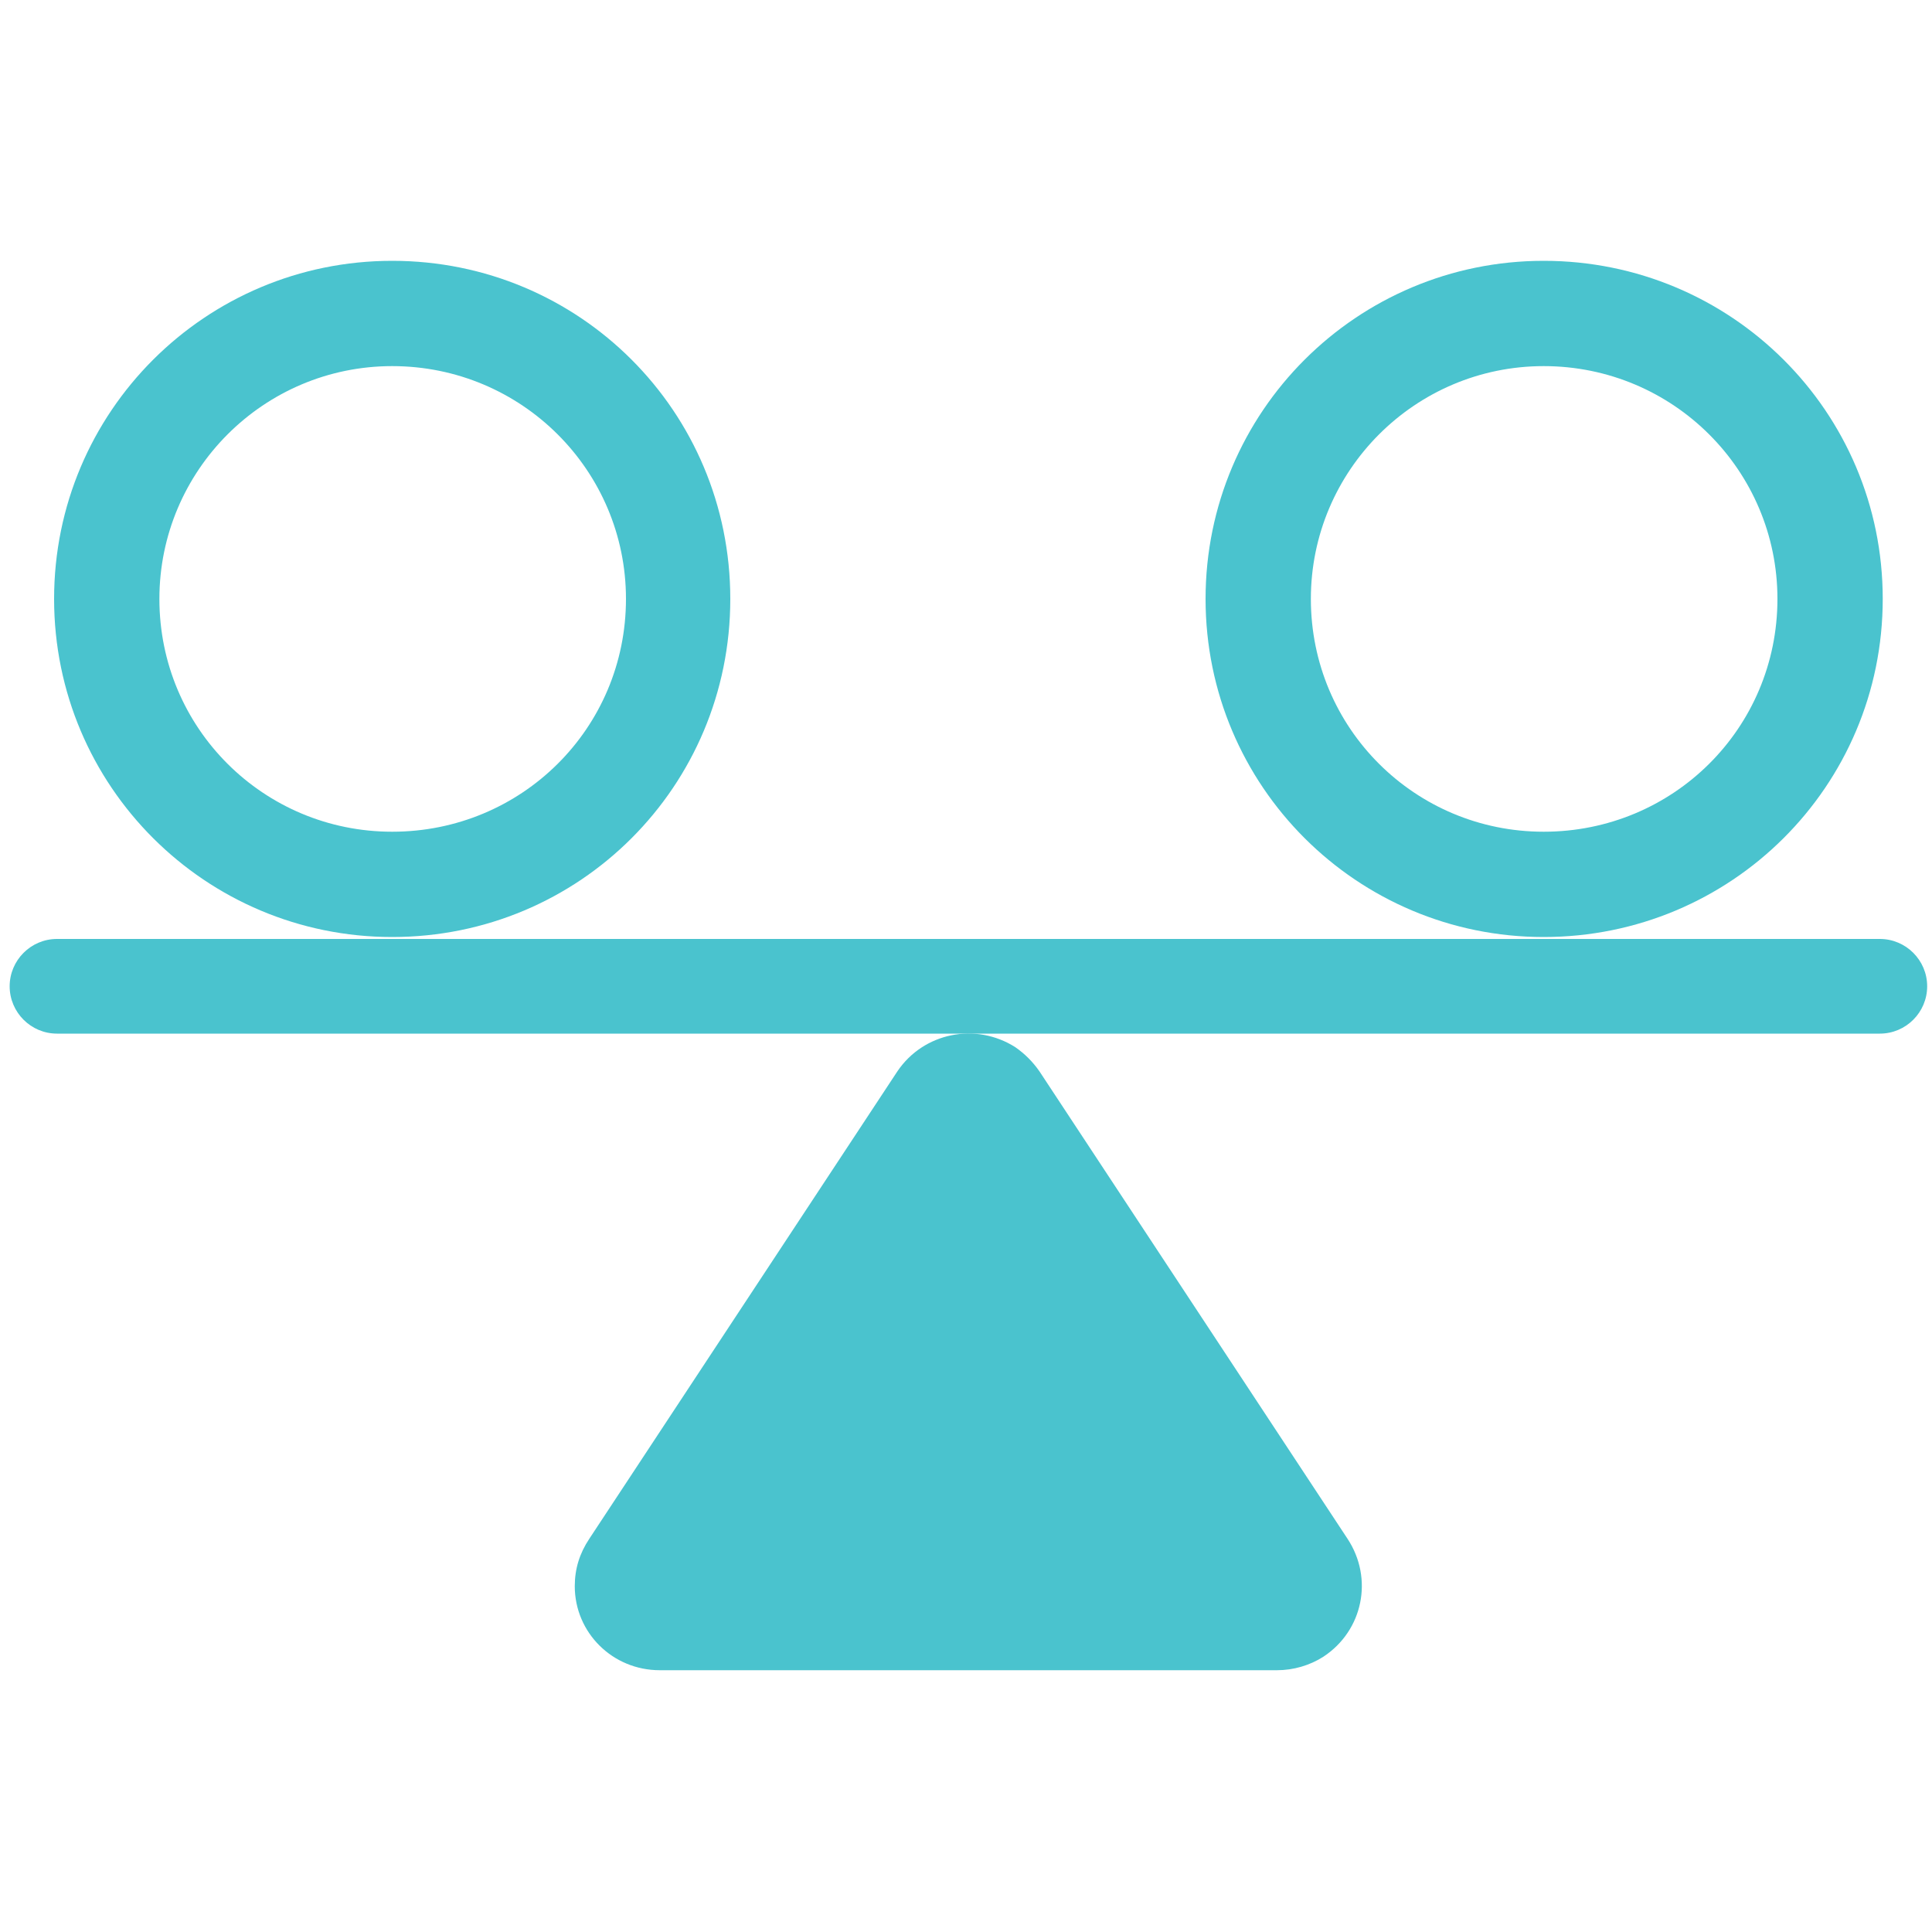
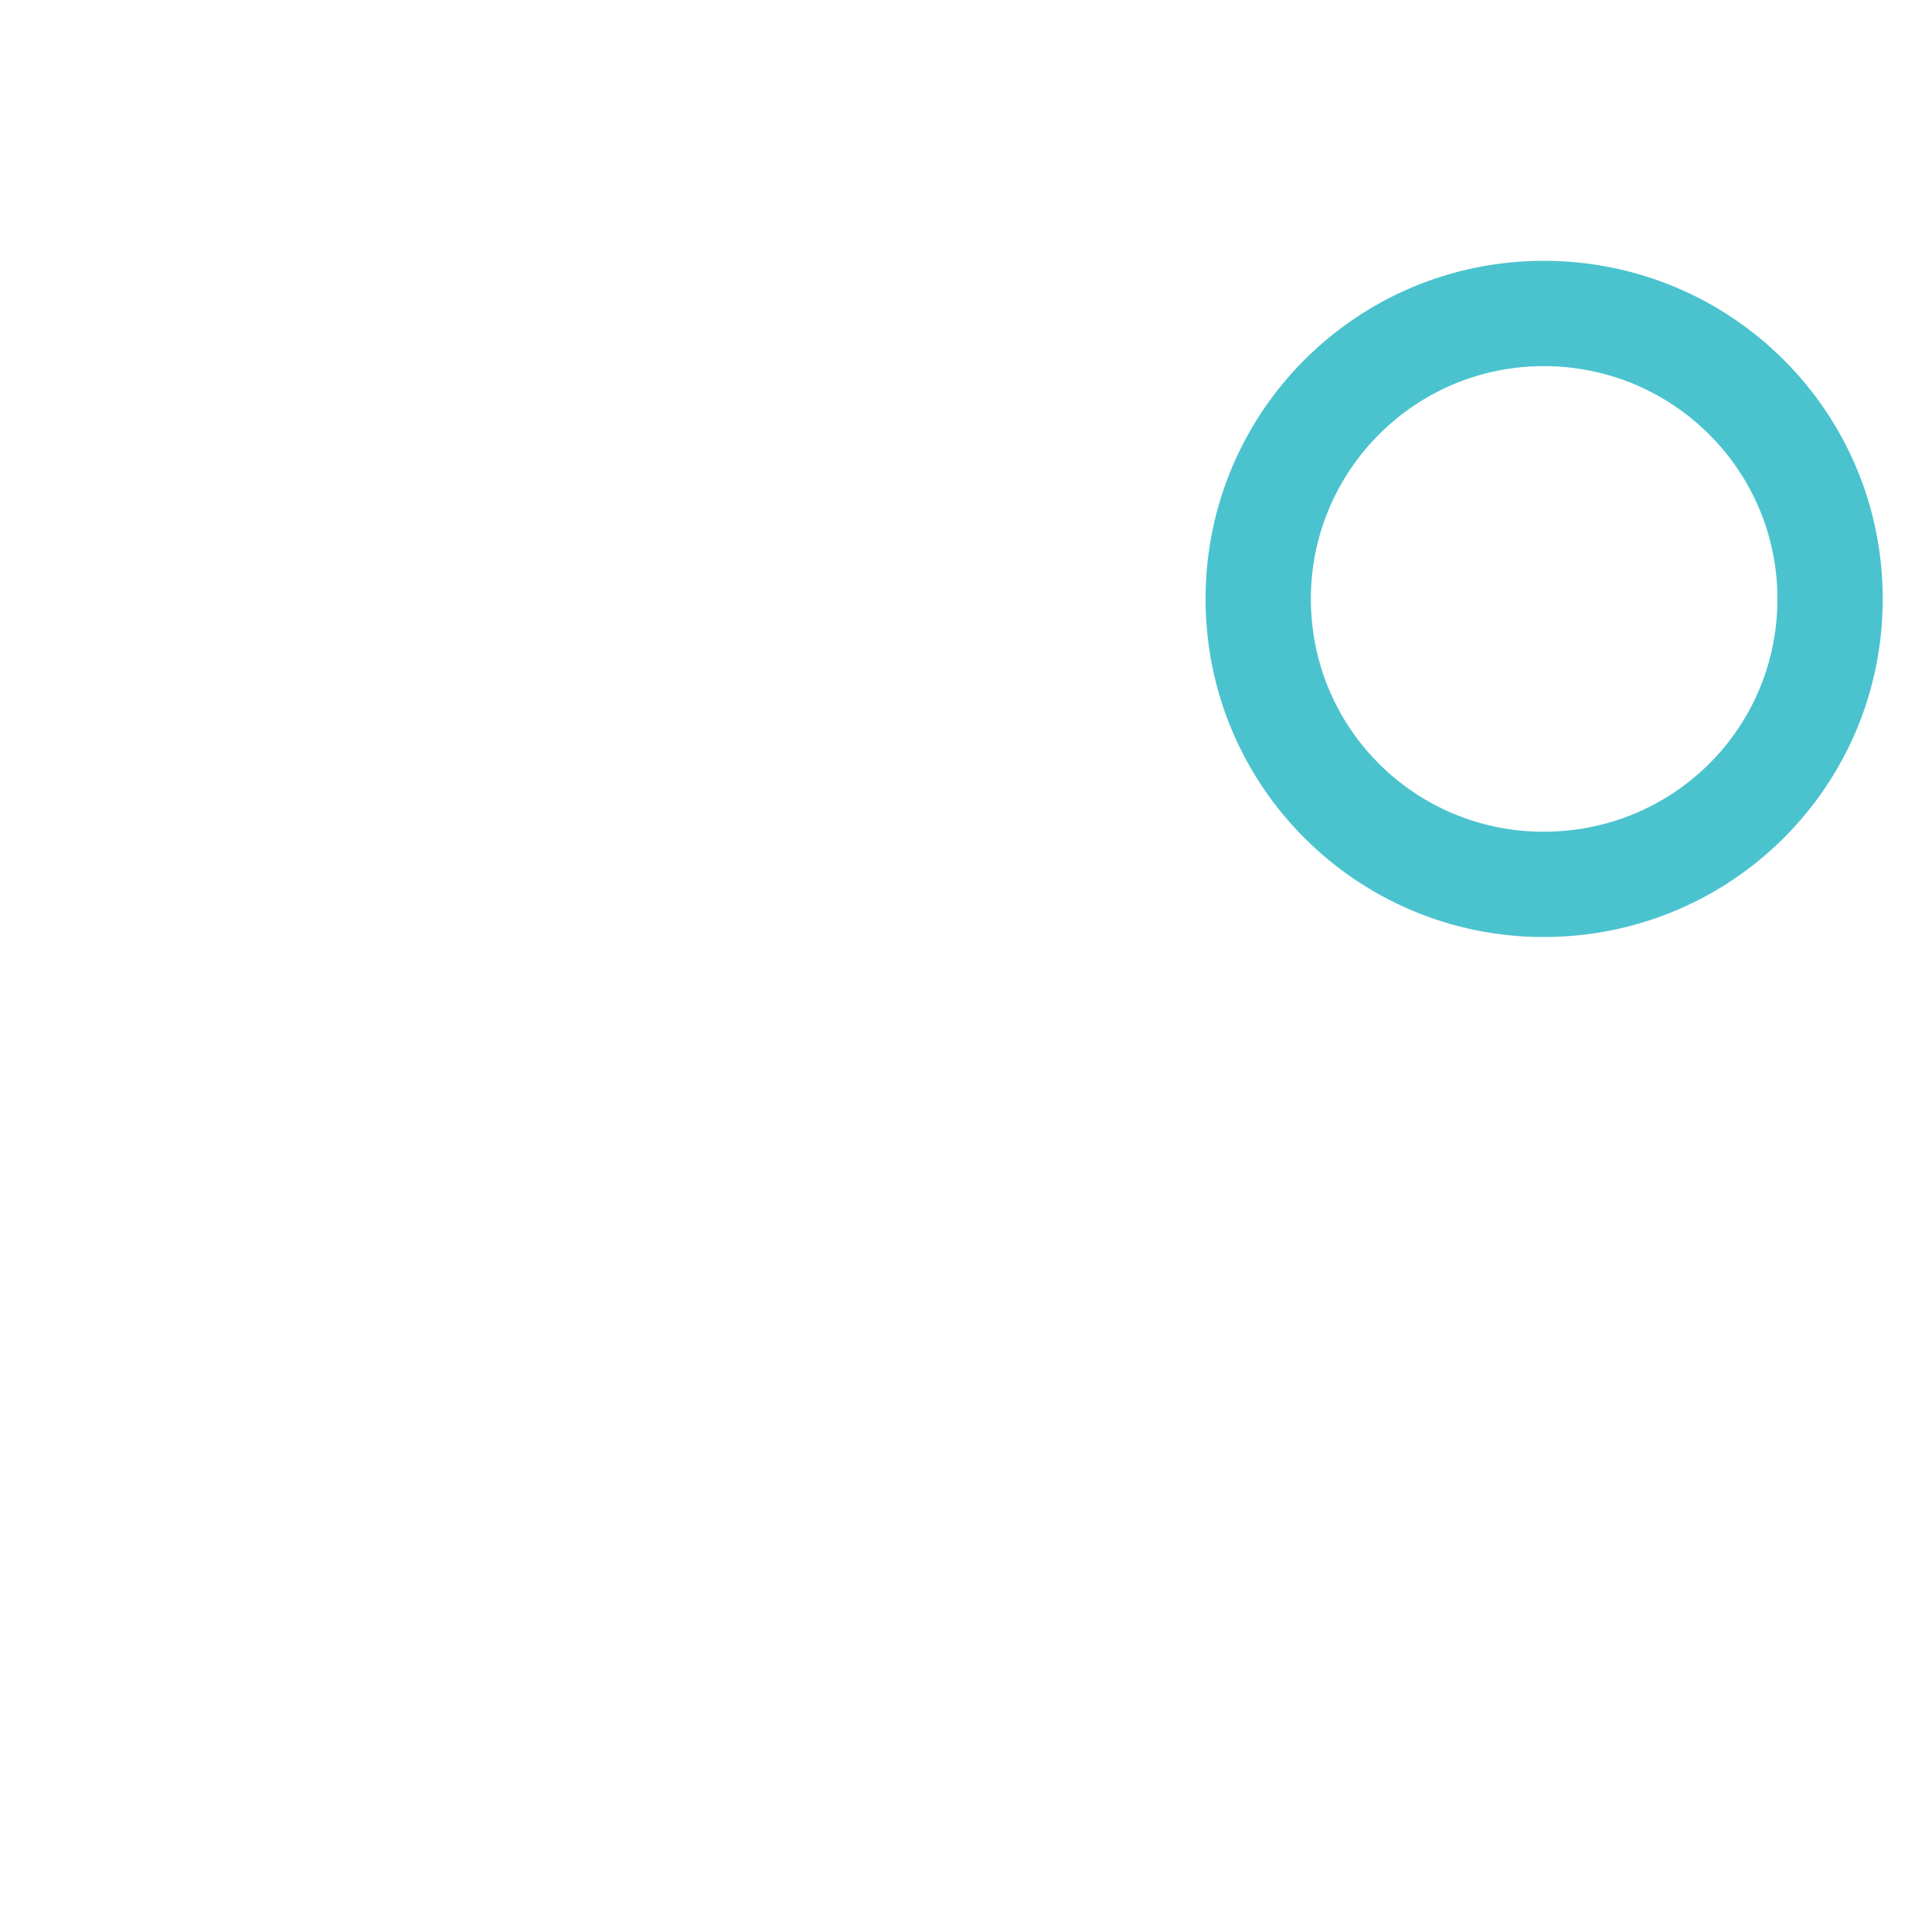
<svg xmlns="http://www.w3.org/2000/svg" version="1.2" viewBox="0 0 200 200" width="200" height="200">
  <style>.a{fill:#4ac3ce}</style>
-   <path fill-rule="evenodd" class="a" d="m40.6 97c-19.3 0-35-15.6-35-35 0-19.4 15.7-35 35-35 19.4 0 35 15.6 35 35 0 19.4-15.6 35-35 35zm24.2-35c0-13.3-10.8-24.1-24.2-24.1-13.3 0-24.1 10.8-24.1 24.1 0 13.4 10.8 24.1 24.1 24.1 13.4 0 24.2-10.7 24.2-24.1z" />
  <path fill-rule="evenodd" class="a" d="m159.8 97c-19.3 0-35-15.6-35-35 0-19.4 15.7-35 35-35 19.4 0 35.1 15.6 35.1 35 0 19.4-15.7 35-35.1 35zm24.2-35c0-13.3-10.8-24.1-24.2-24.1-13.3 0-24.1 10.8-24.1 24.1 0 13.4 10.8 24.1 24.1 24.1 13.4 0 24.2-10.7 24.2-24.1z" />
-   <path class="a" d="m194.6 107h-188.7c-2.7 0-4.9-2.2-4.9-4.9 0-2.7 2.2-4.9 4.9-4.9h188.7c2.7 0 4.9 2.2 4.9 4.9 0 2.7-2.2 4.9-4.9 4.9z" />
-   <path class="a" d="m92.9 110.9c2.7-4 8.1-5.1 12.2-2.5 1 0.7 1.8 1.5 2.5 2.5l31.9 48.4c2.7 4.1 1.6 9.5-2.5 12.2-1.4 0.9-3.1 1.4-4.8 1.4h-63.9c-4.9 0-8.8-3.9-8.8-8.7 0-1.8 0.5-3.4 1.5-4.9z" />
</svg>